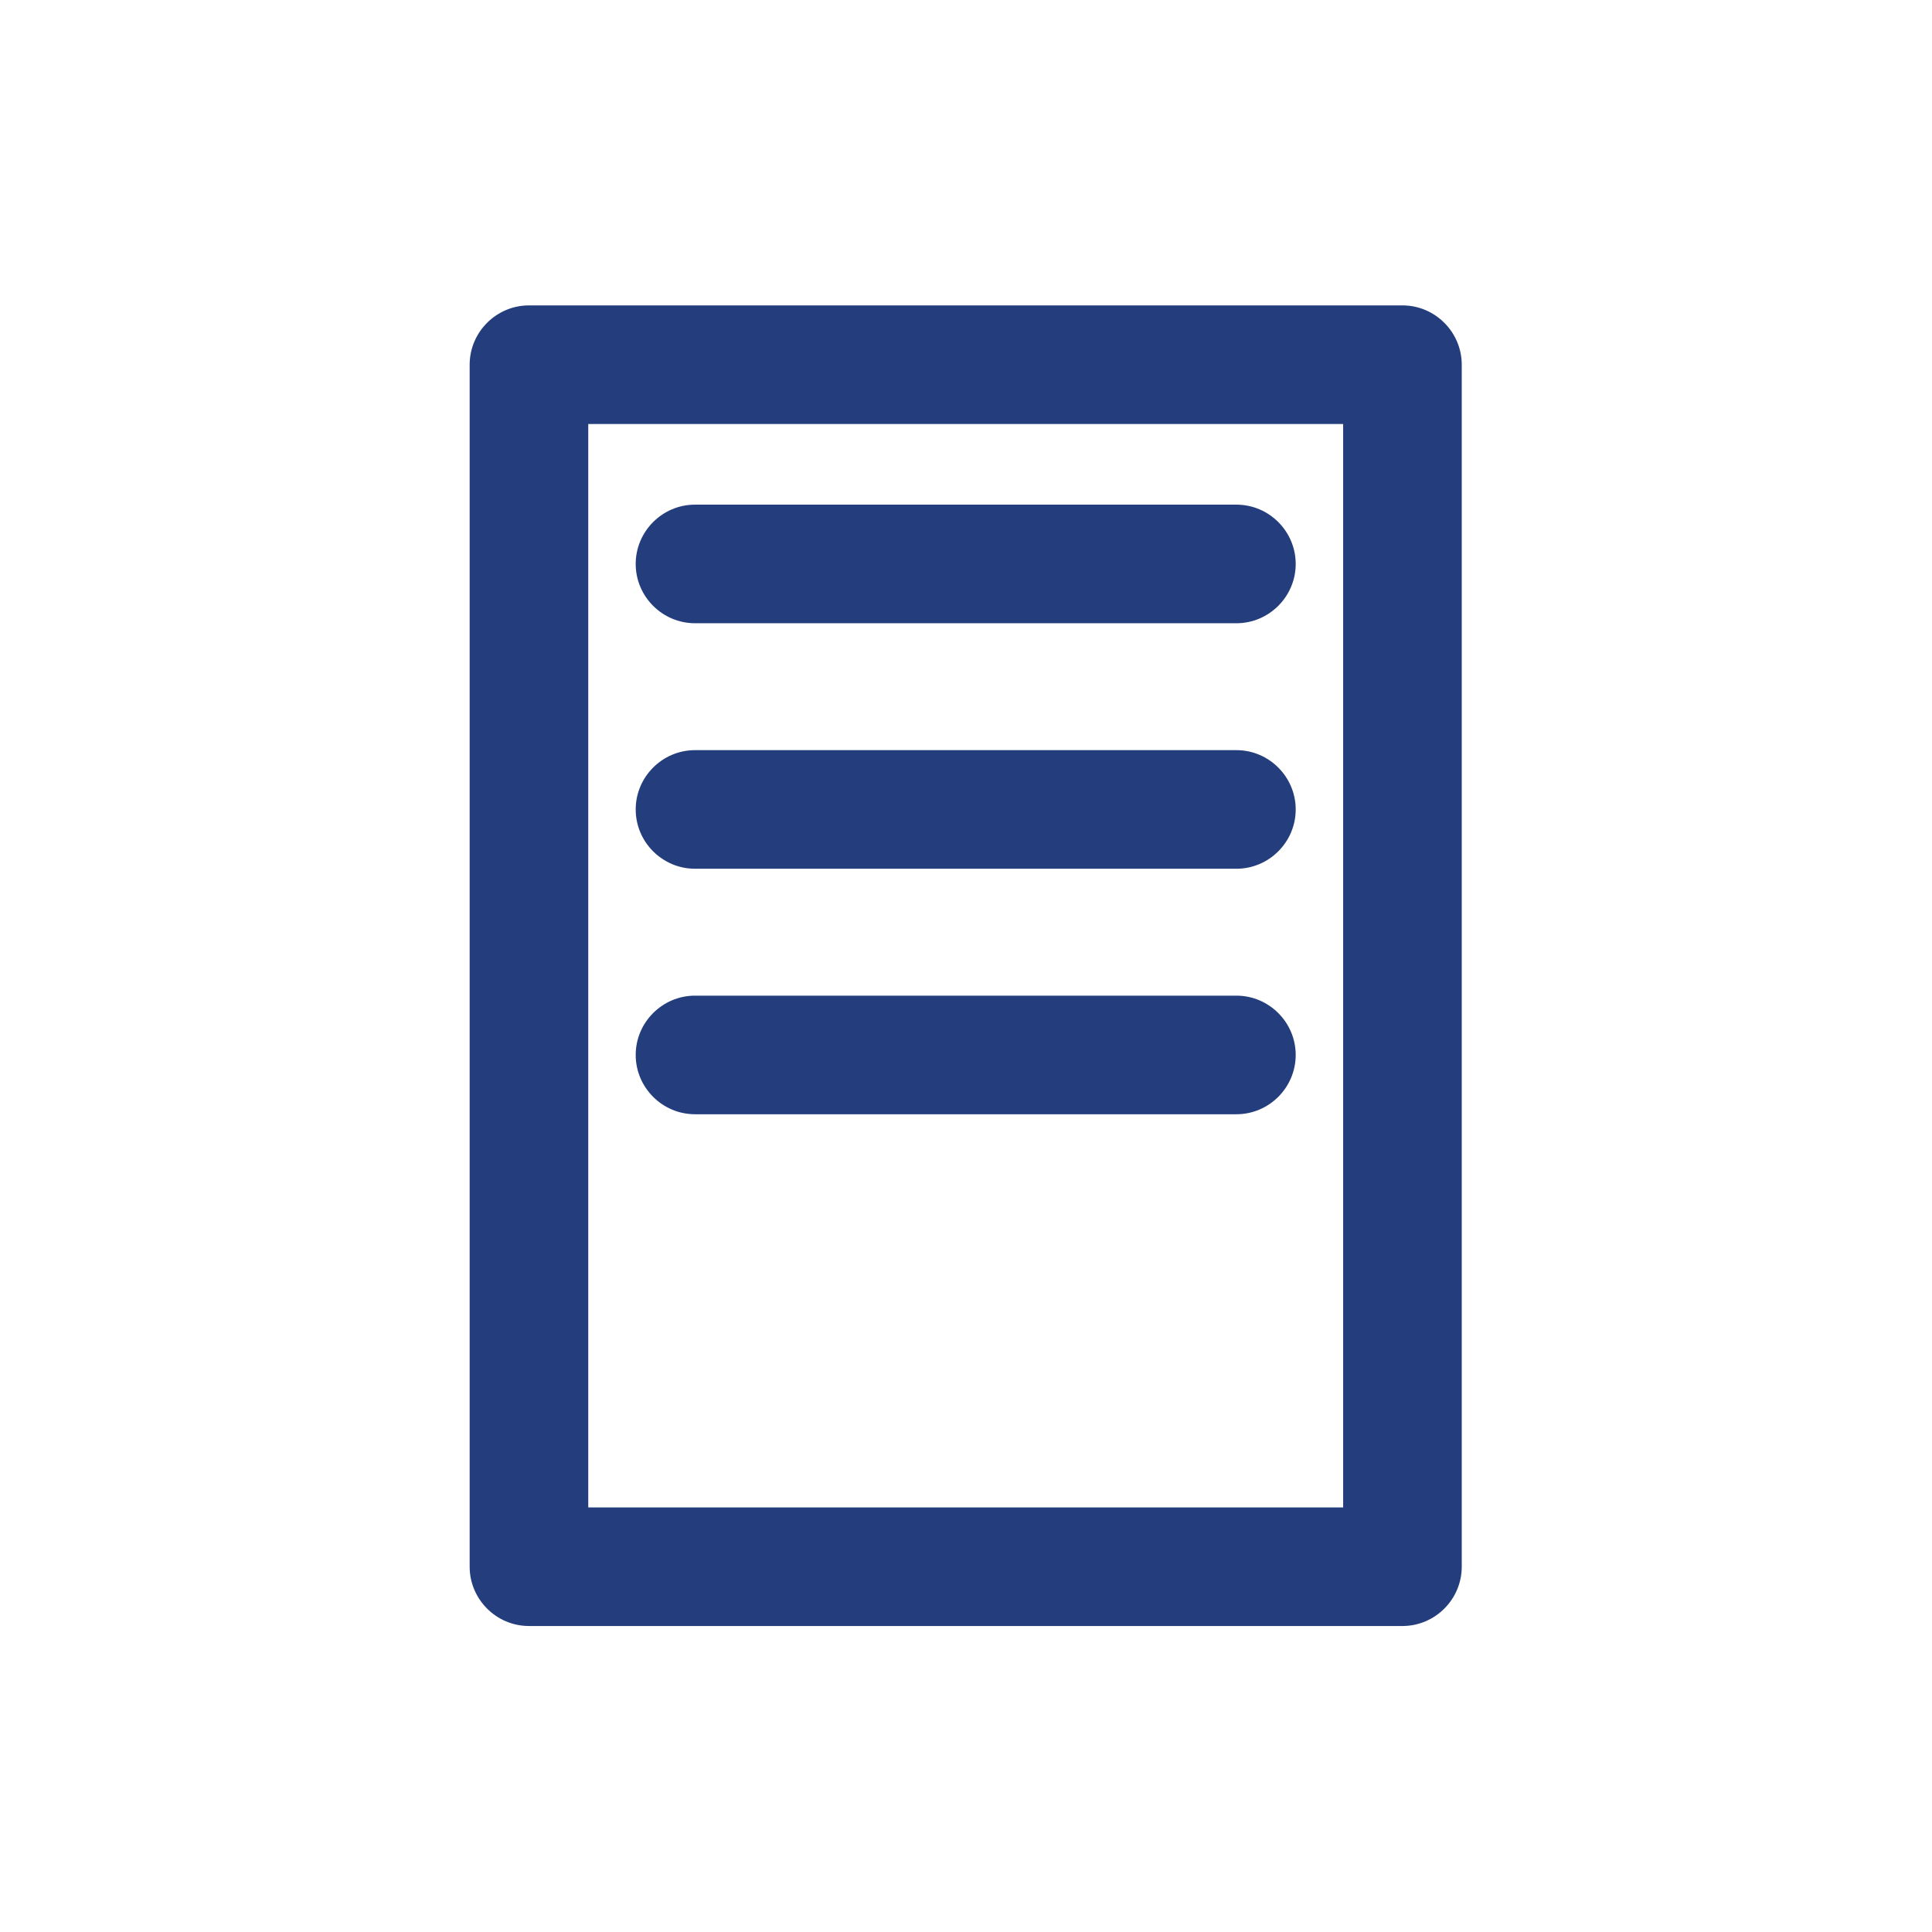
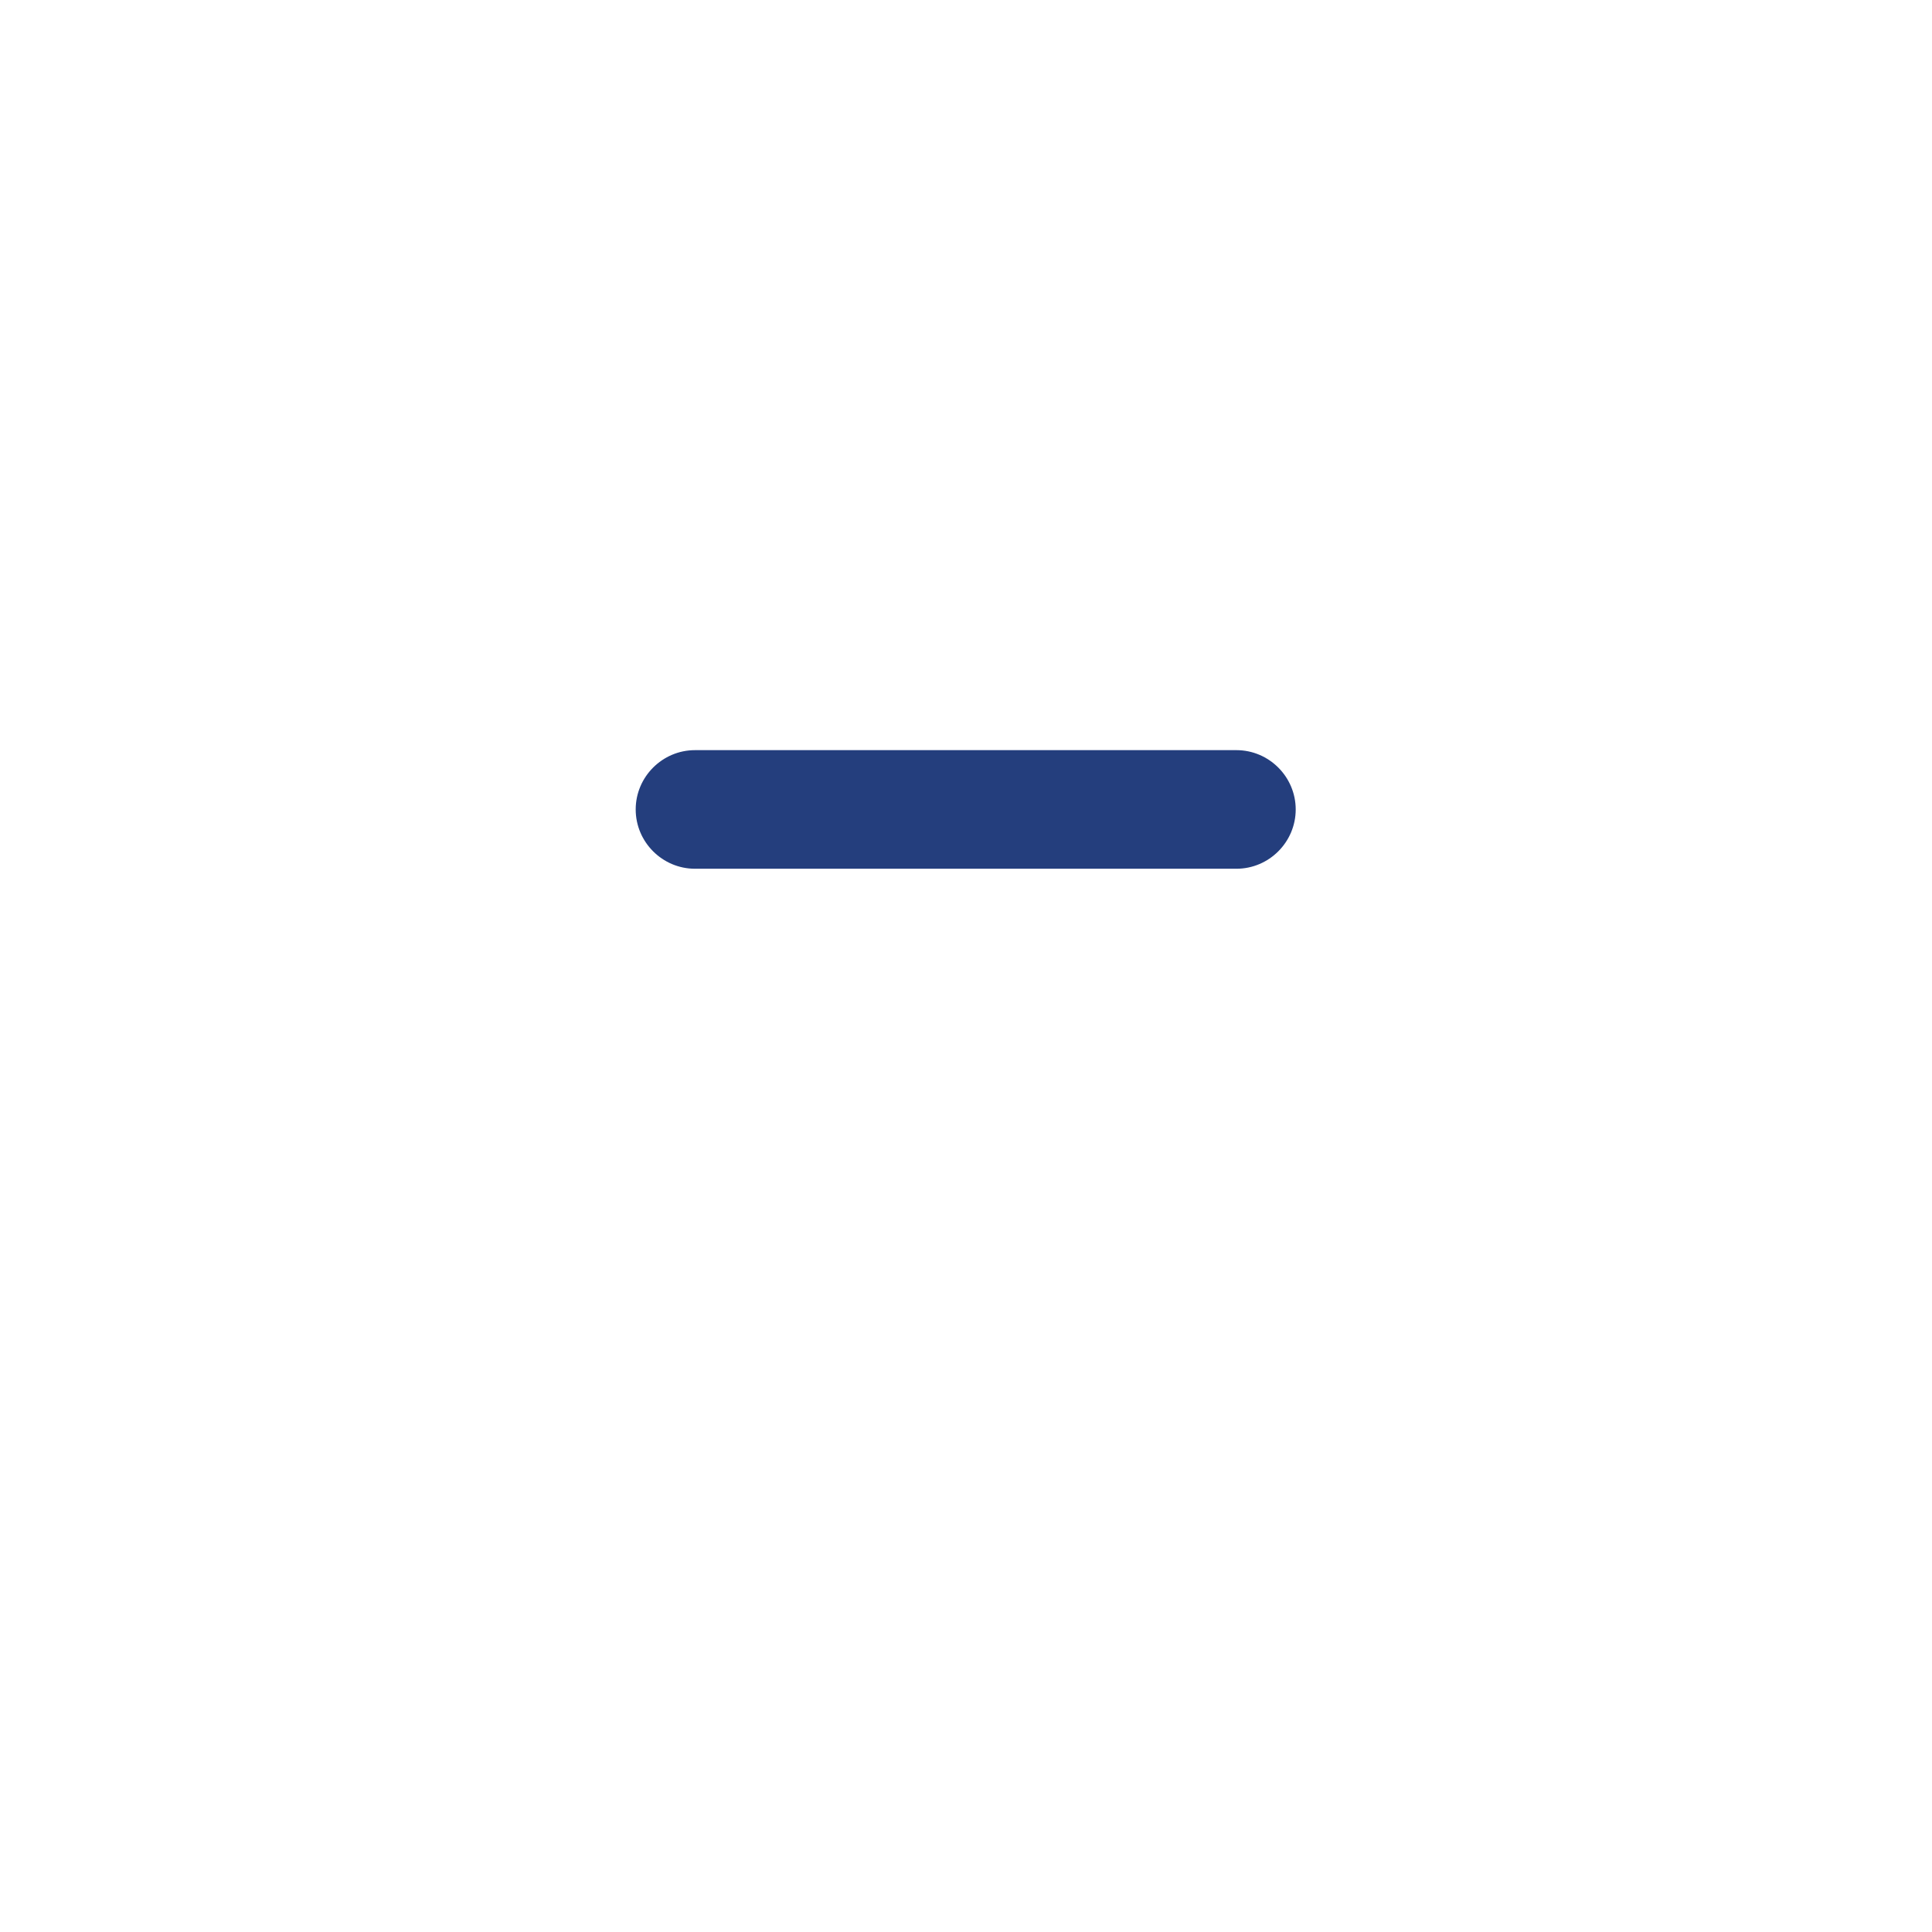
<svg xmlns="http://www.w3.org/2000/svg" id="Ebene_2" data-name="Ebene 2" viewBox="0 0 32.58 32.58">
  <g id="Ebene_1-2" data-name="Ebene 1">
    <g>
-       <rect width="32.58" height="32.58" fill="#fff" />
      <g>
-         <path d="M23.65,27.42h-14.73c-.55,0-1-.45-1-1V6.15c0-.55.45-1,1-1h14.73c.55,0,1,.45,1,1v20.27c0,.55-.45,1-1,1ZM9.92,25.42h12.73V7.15h-12.73v18.27Z" fill="#243e7d" />
-         <path d="M20.85,10.51h-9.13c-.55,0-1-.45-1-1s.45-1,1-1h9.13c.55,0,1,.45,1,1s-.45,1-1,1Z" fill="#243e7d" />
        <path d="M20.85,14.65h-9.13c-.55,0-1-.45-1-1s.45-1,1-1h9.13c.55,0,1,.45,1,1s-.45,1-1,1Z" fill="#243e7d" />
-         <path d="M20.85,18.79h-9.13c-.55,0-1-.45-1-1s.45-1,1-1h9.13c.55,0,1,.45,1,1s-.45,1-1,1Z" fill="#243e7d" />
      </g>
    </g>
  </g>
</svg>